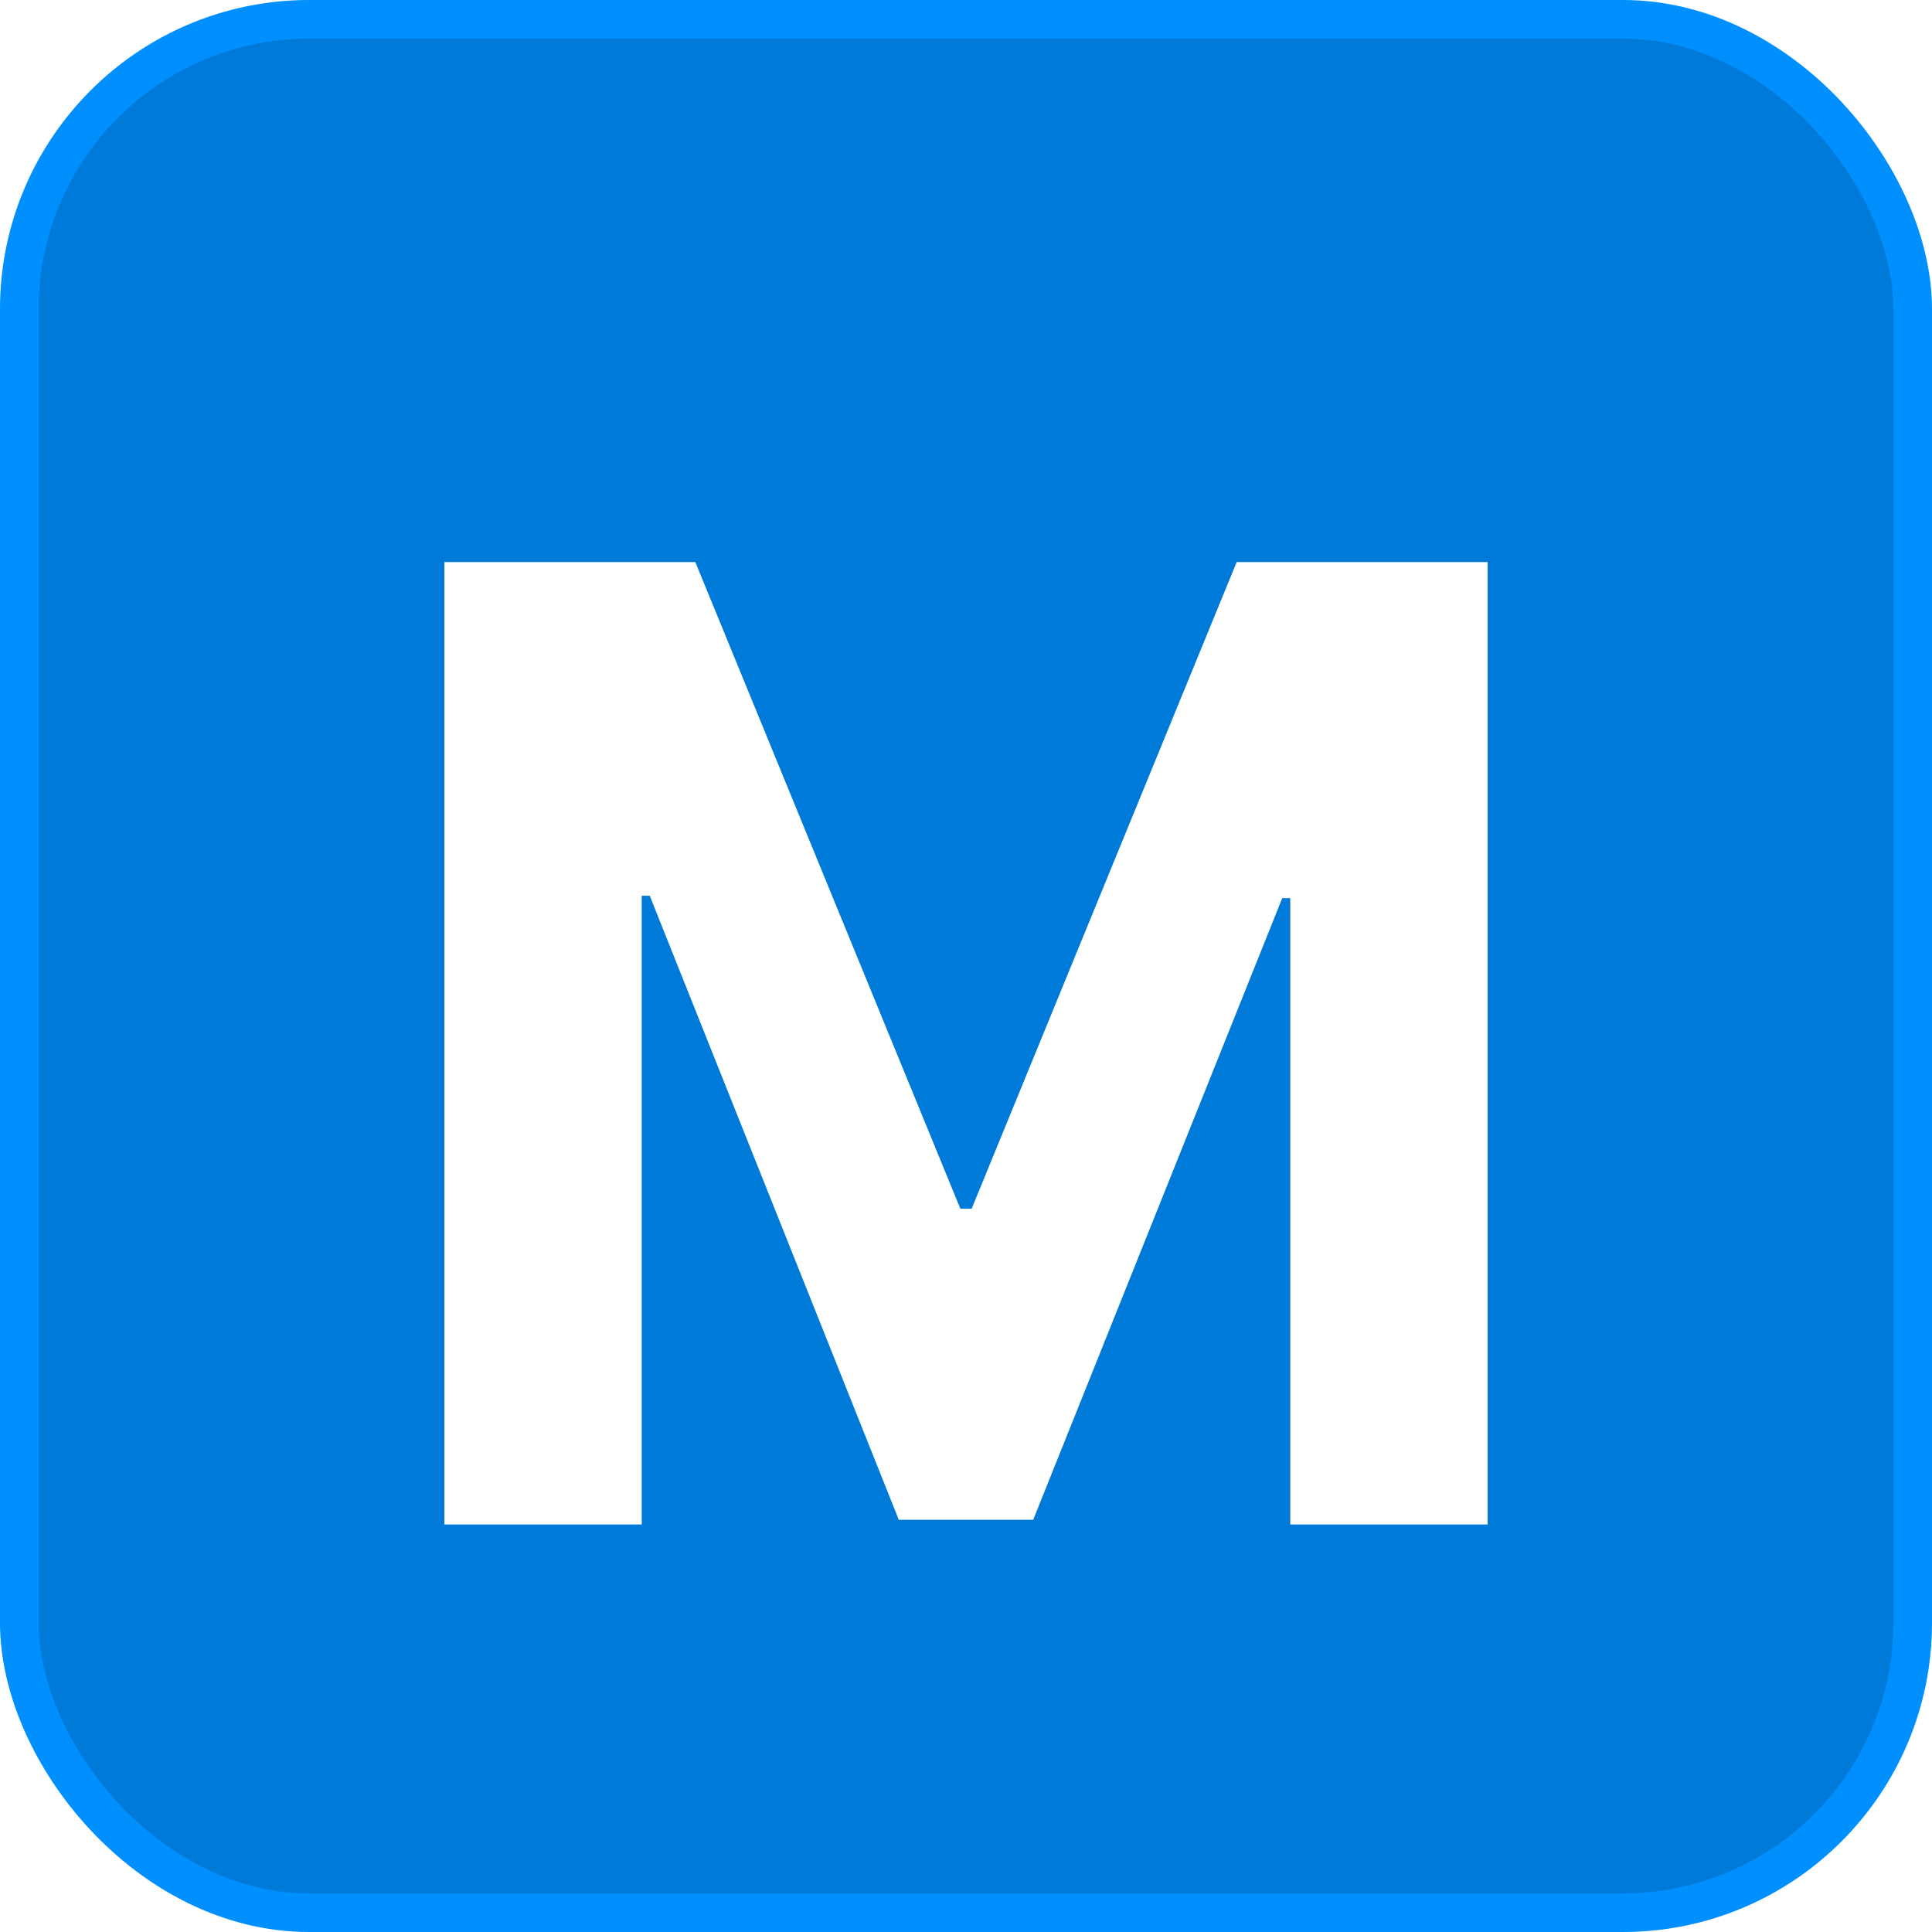
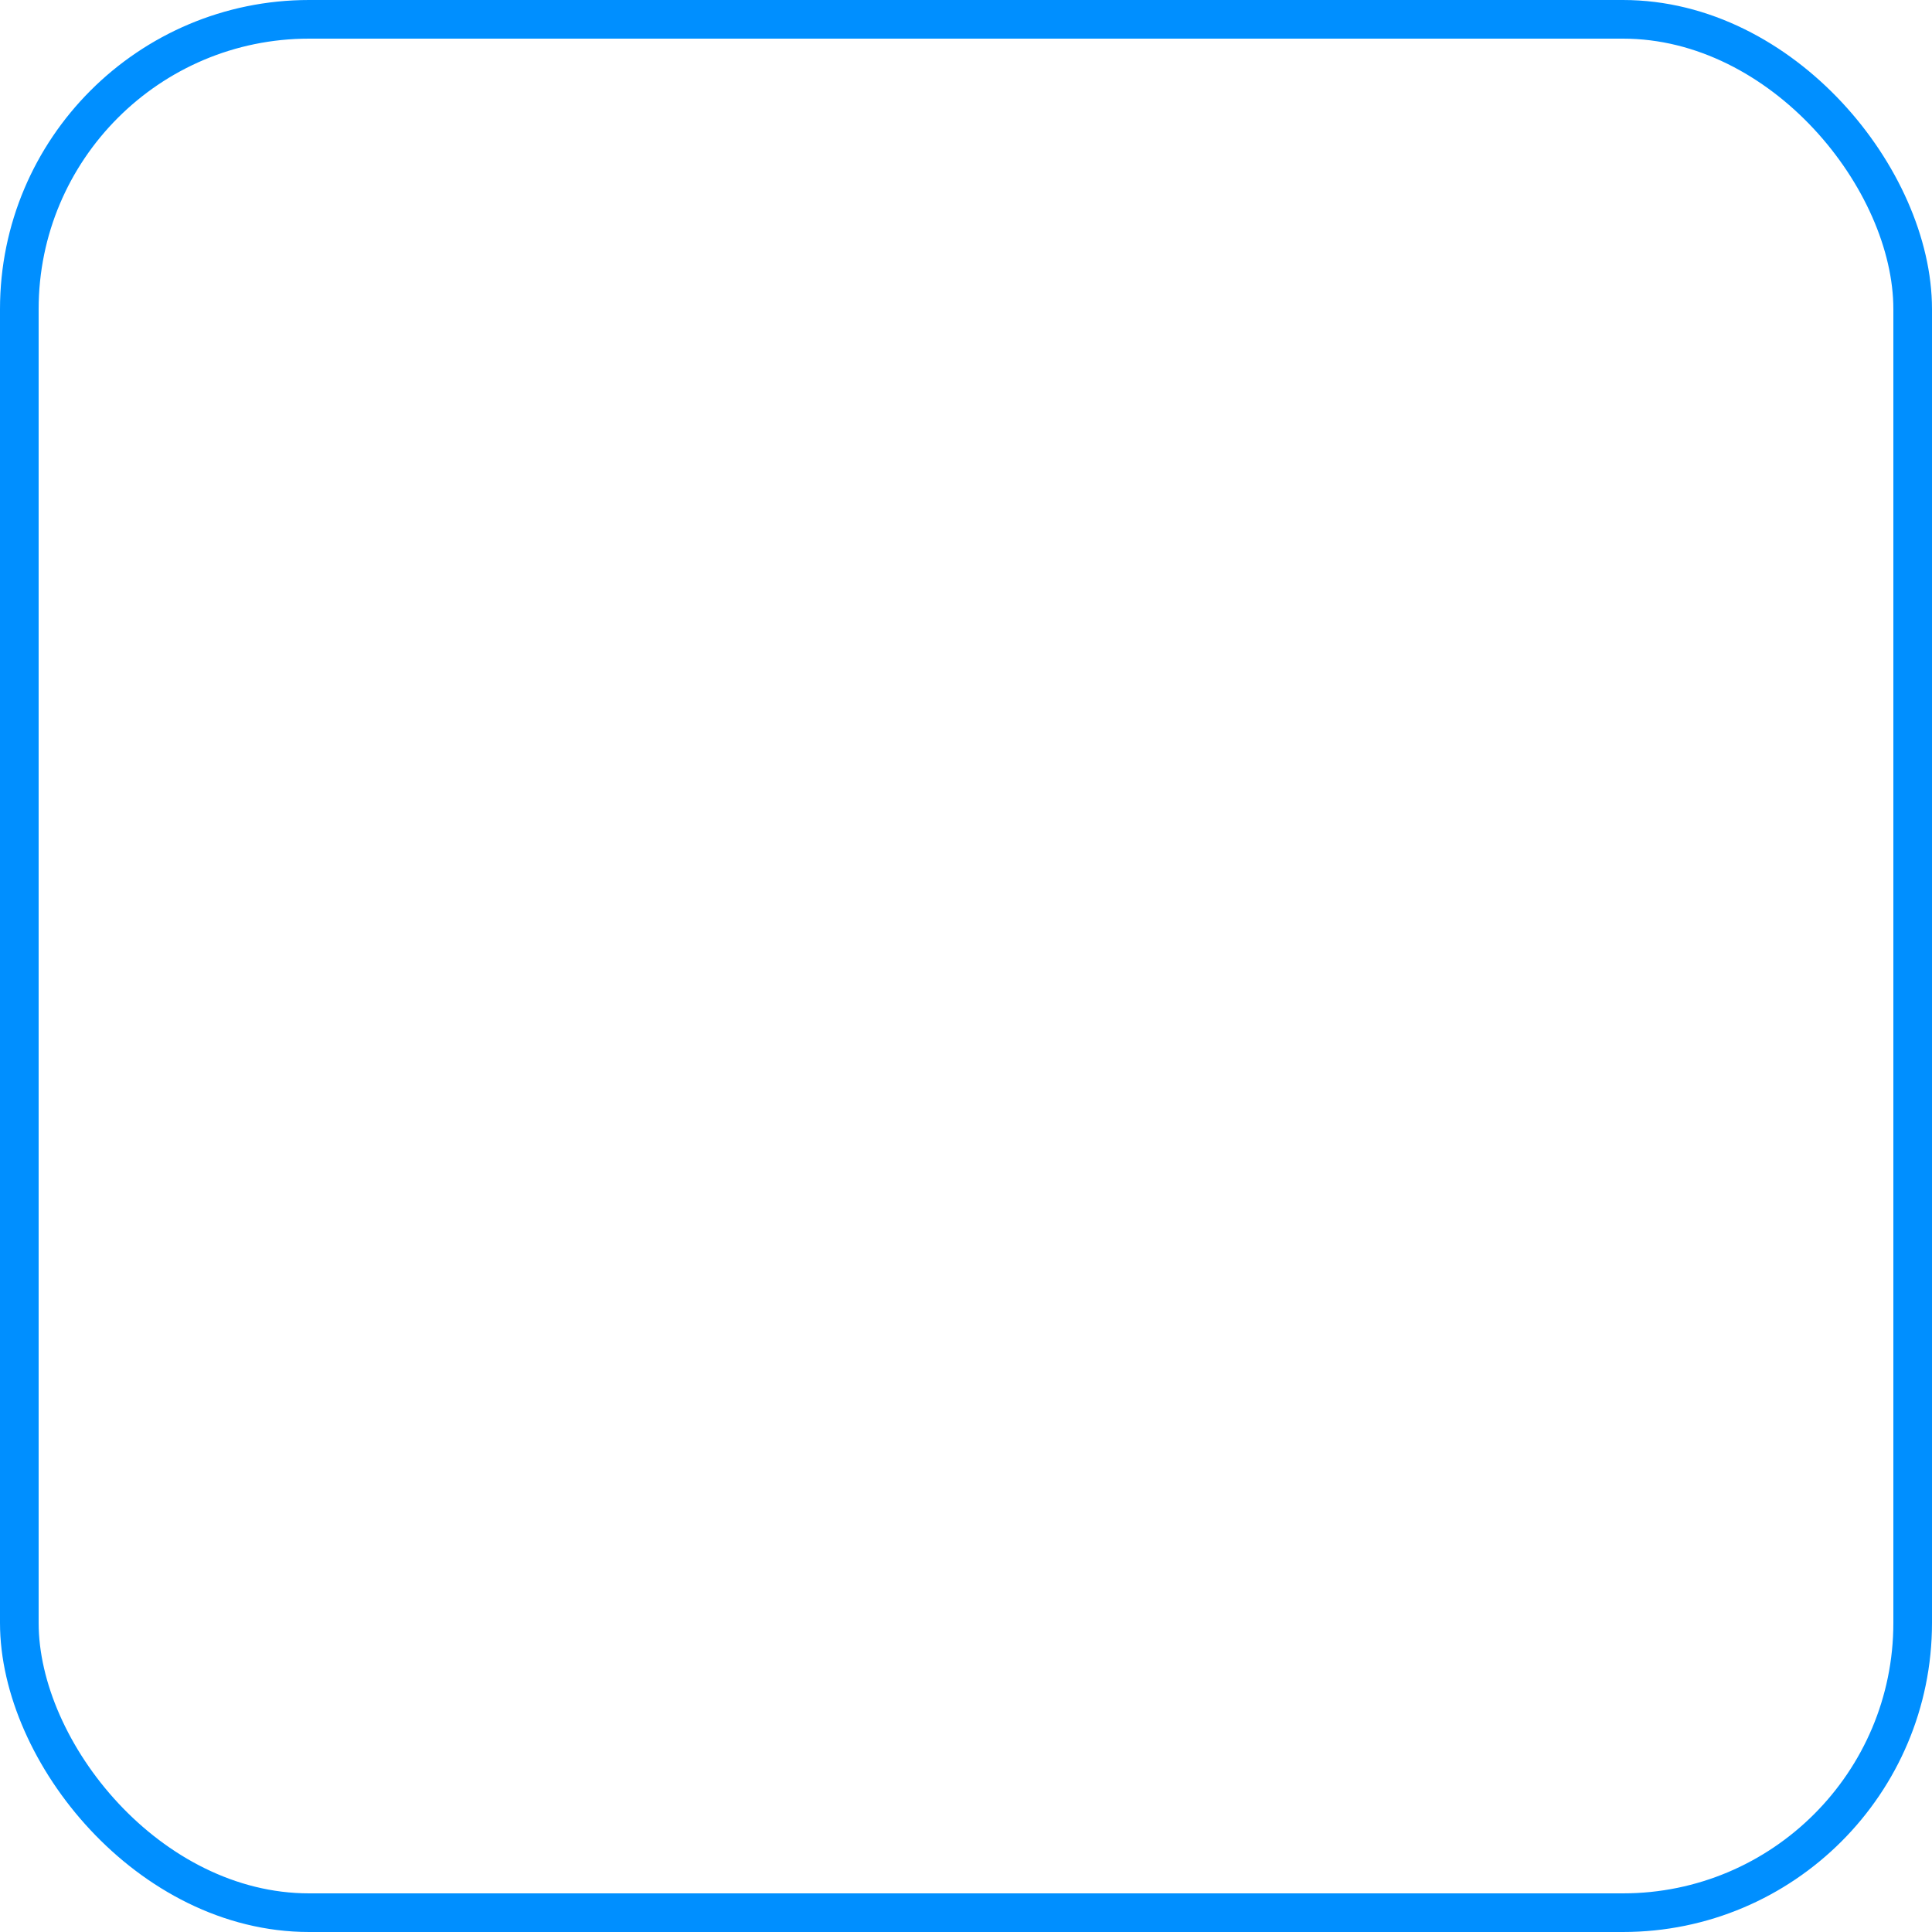
<svg xmlns="http://www.w3.org/2000/svg" width="100" height="100" viewBox="0 0 100 100" fill="none">
-   <rect x="1" y="1" width="98" height="98" rx="15" fill="#007AD9" />
  <rect x="1" y="1" width="98" height="98" rx="15" stroke="#008FFF" stroke-width="2" />
  <g filter="url(#filter0_d_433_2011)">
-     <path d="M23 25.092H35.989L49.708 58.562H50.292L64.011 25.092H77V74.908H66.784V42.484H66.37L53.478 74.665H46.522L33.63 42.362H33.216V74.908H23V25.092Z" fill="white" />
+     <path d="M23 25.092H35.989L49.708 58.562H50.292L64.011 25.092V74.908H66.784V42.484H66.37L53.478 74.665H46.522L33.63 42.362H33.216V74.908H23V25.092Z" fill="white" />
  </g>
  <defs>
    <filter id="filter0_d_433_2011" x="19" y="25.092" width="62" height="57.816" filterUnits="userSpaceOnUse" color-interpolation-filters="sRGB">
      <feFlood flood-opacity="0" result="BackgroundImageFix" />
      <feColorMatrix in="SourceAlpha" type="matrix" values="0 0 0 0 0 0 0 0 0 0 0 0 0 0 0 0 0 0 127 0" result="hardAlpha" />
      <feOffset dy="4" />
      <feGaussianBlur stdDeviation="2" />
      <feComposite in2="hardAlpha" operator="out" />
      <feColorMatrix type="matrix" values="0 0 0 0 0 0 0 0 0 0 0 0 0 0 0 0 0 0 0.25 0" />
      <feBlend mode="normal" in2="BackgroundImageFix" result="effect1_dropShadow_433_2011" />
      <feBlend mode="normal" in="SourceGraphic" in2="effect1_dropShadow_433_2011" result="shape" />
    </filter>
  </defs>
</svg>